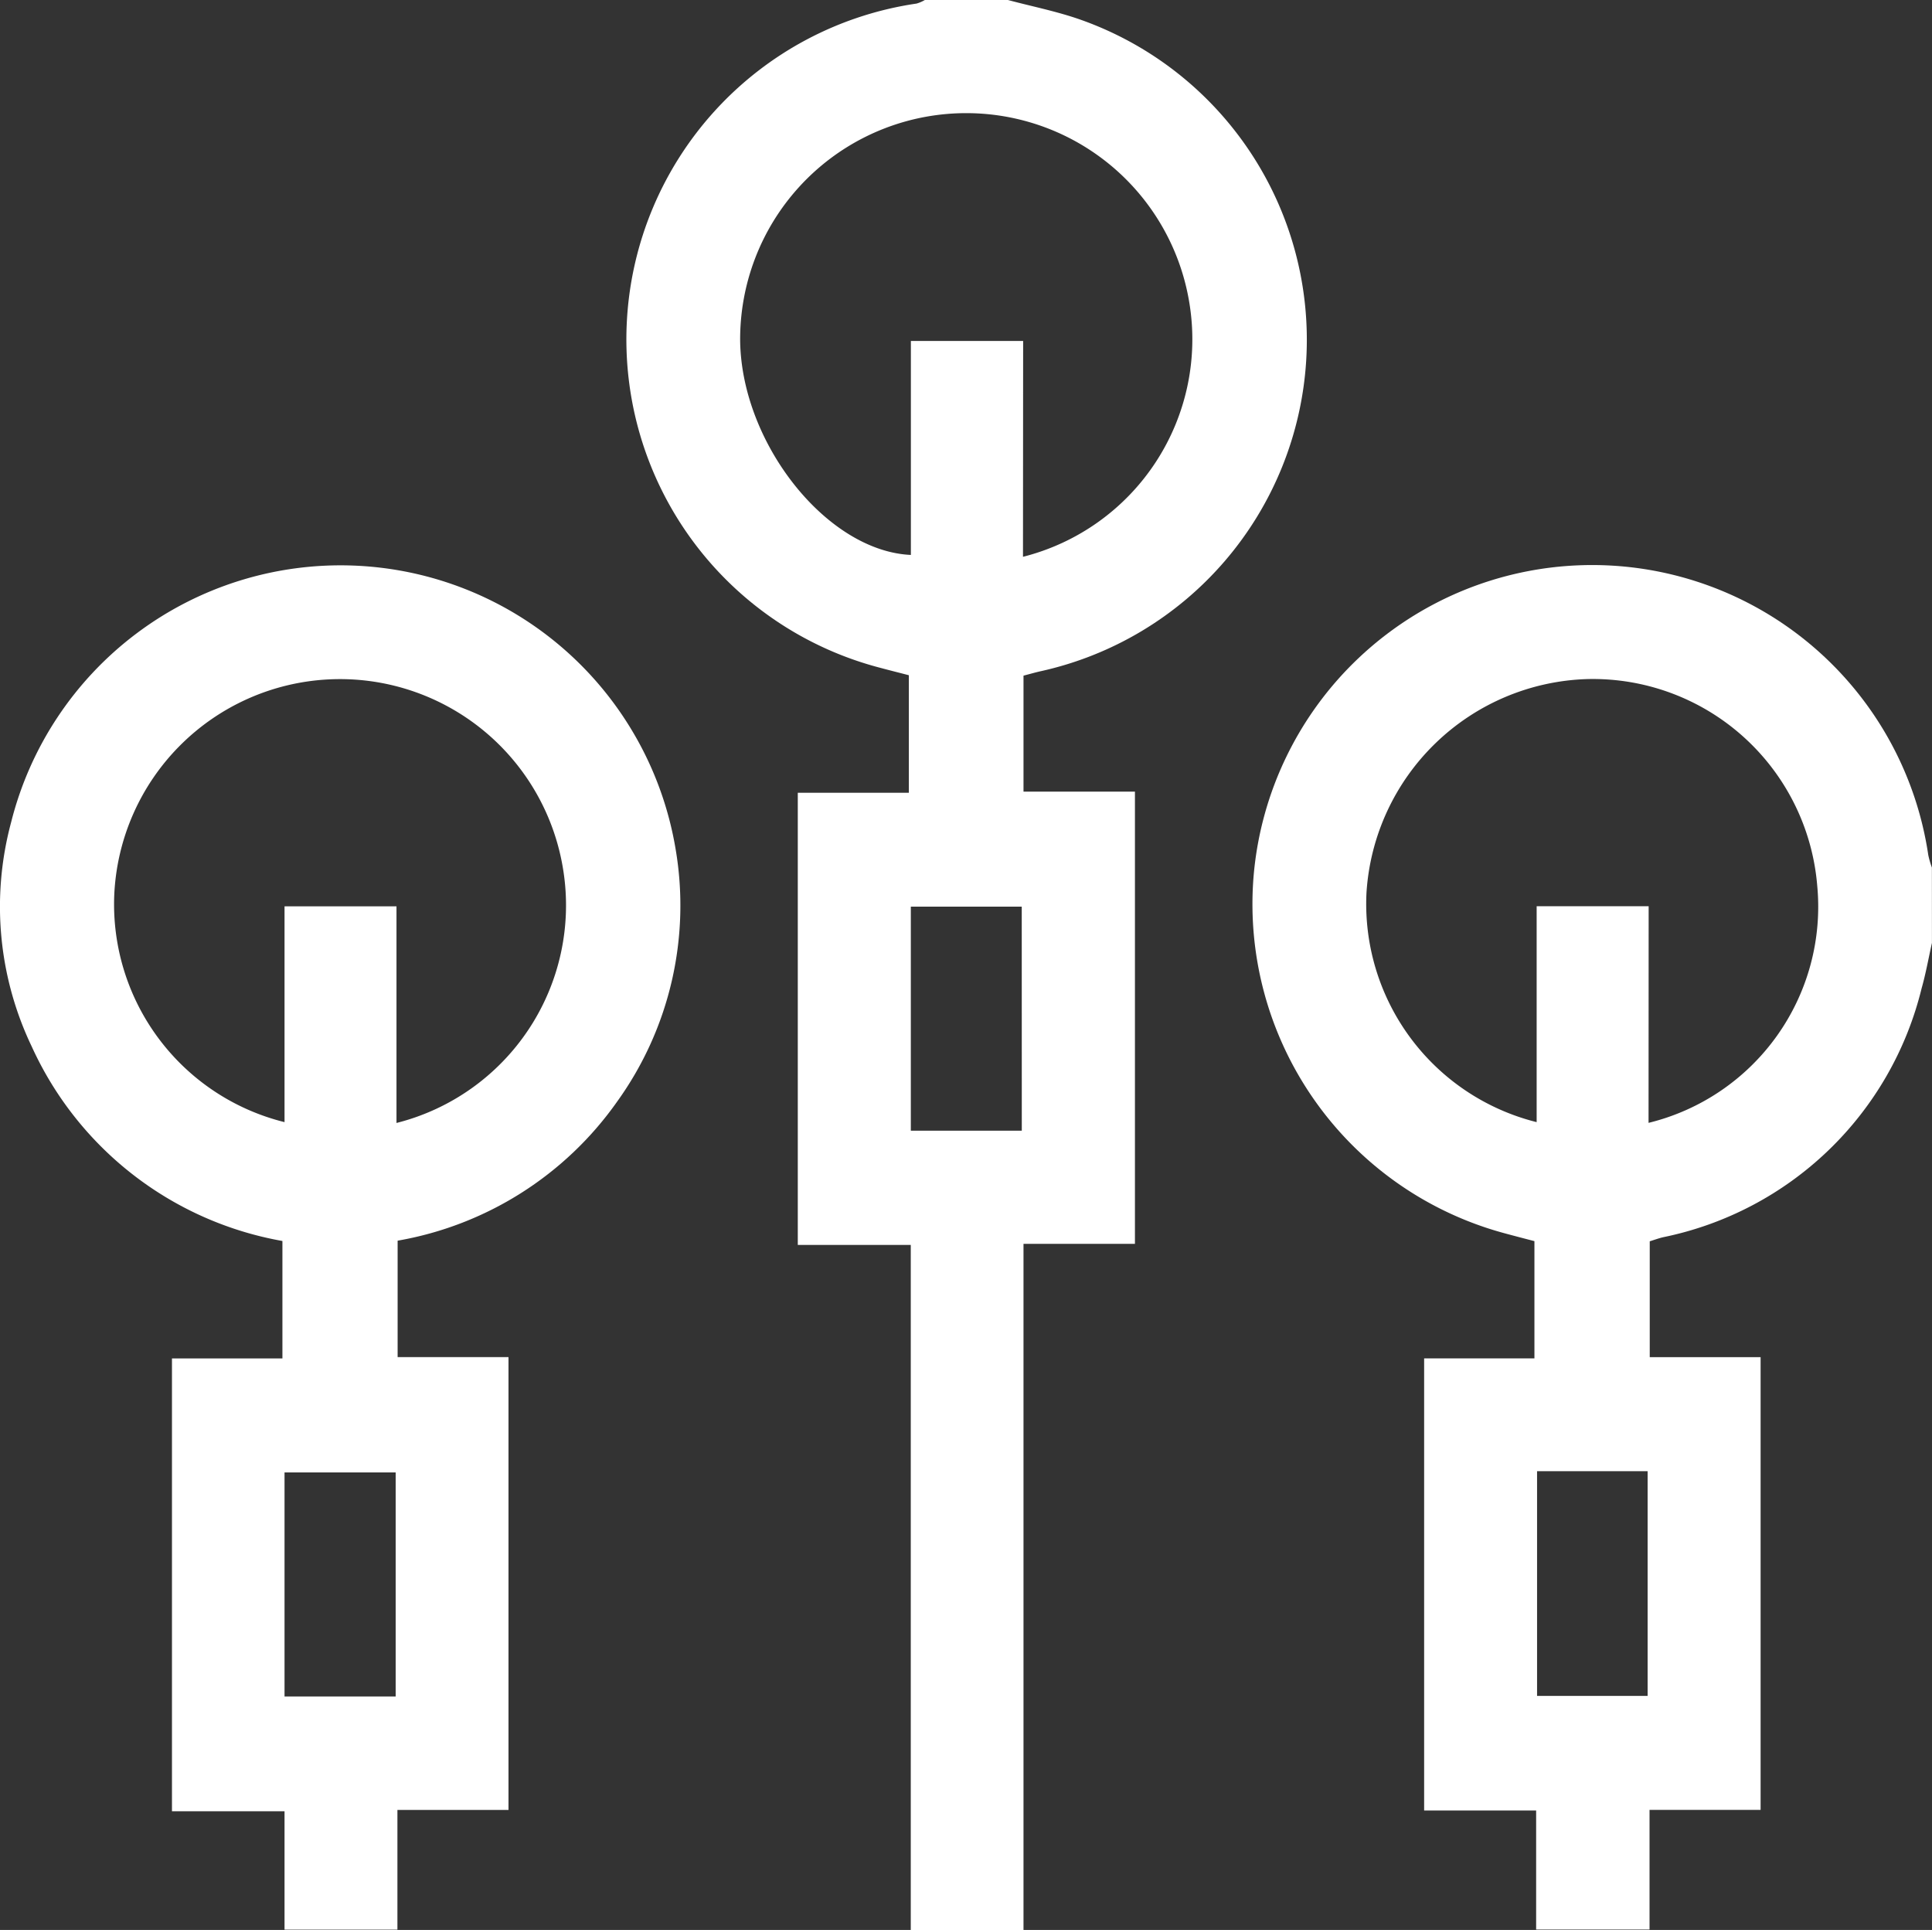
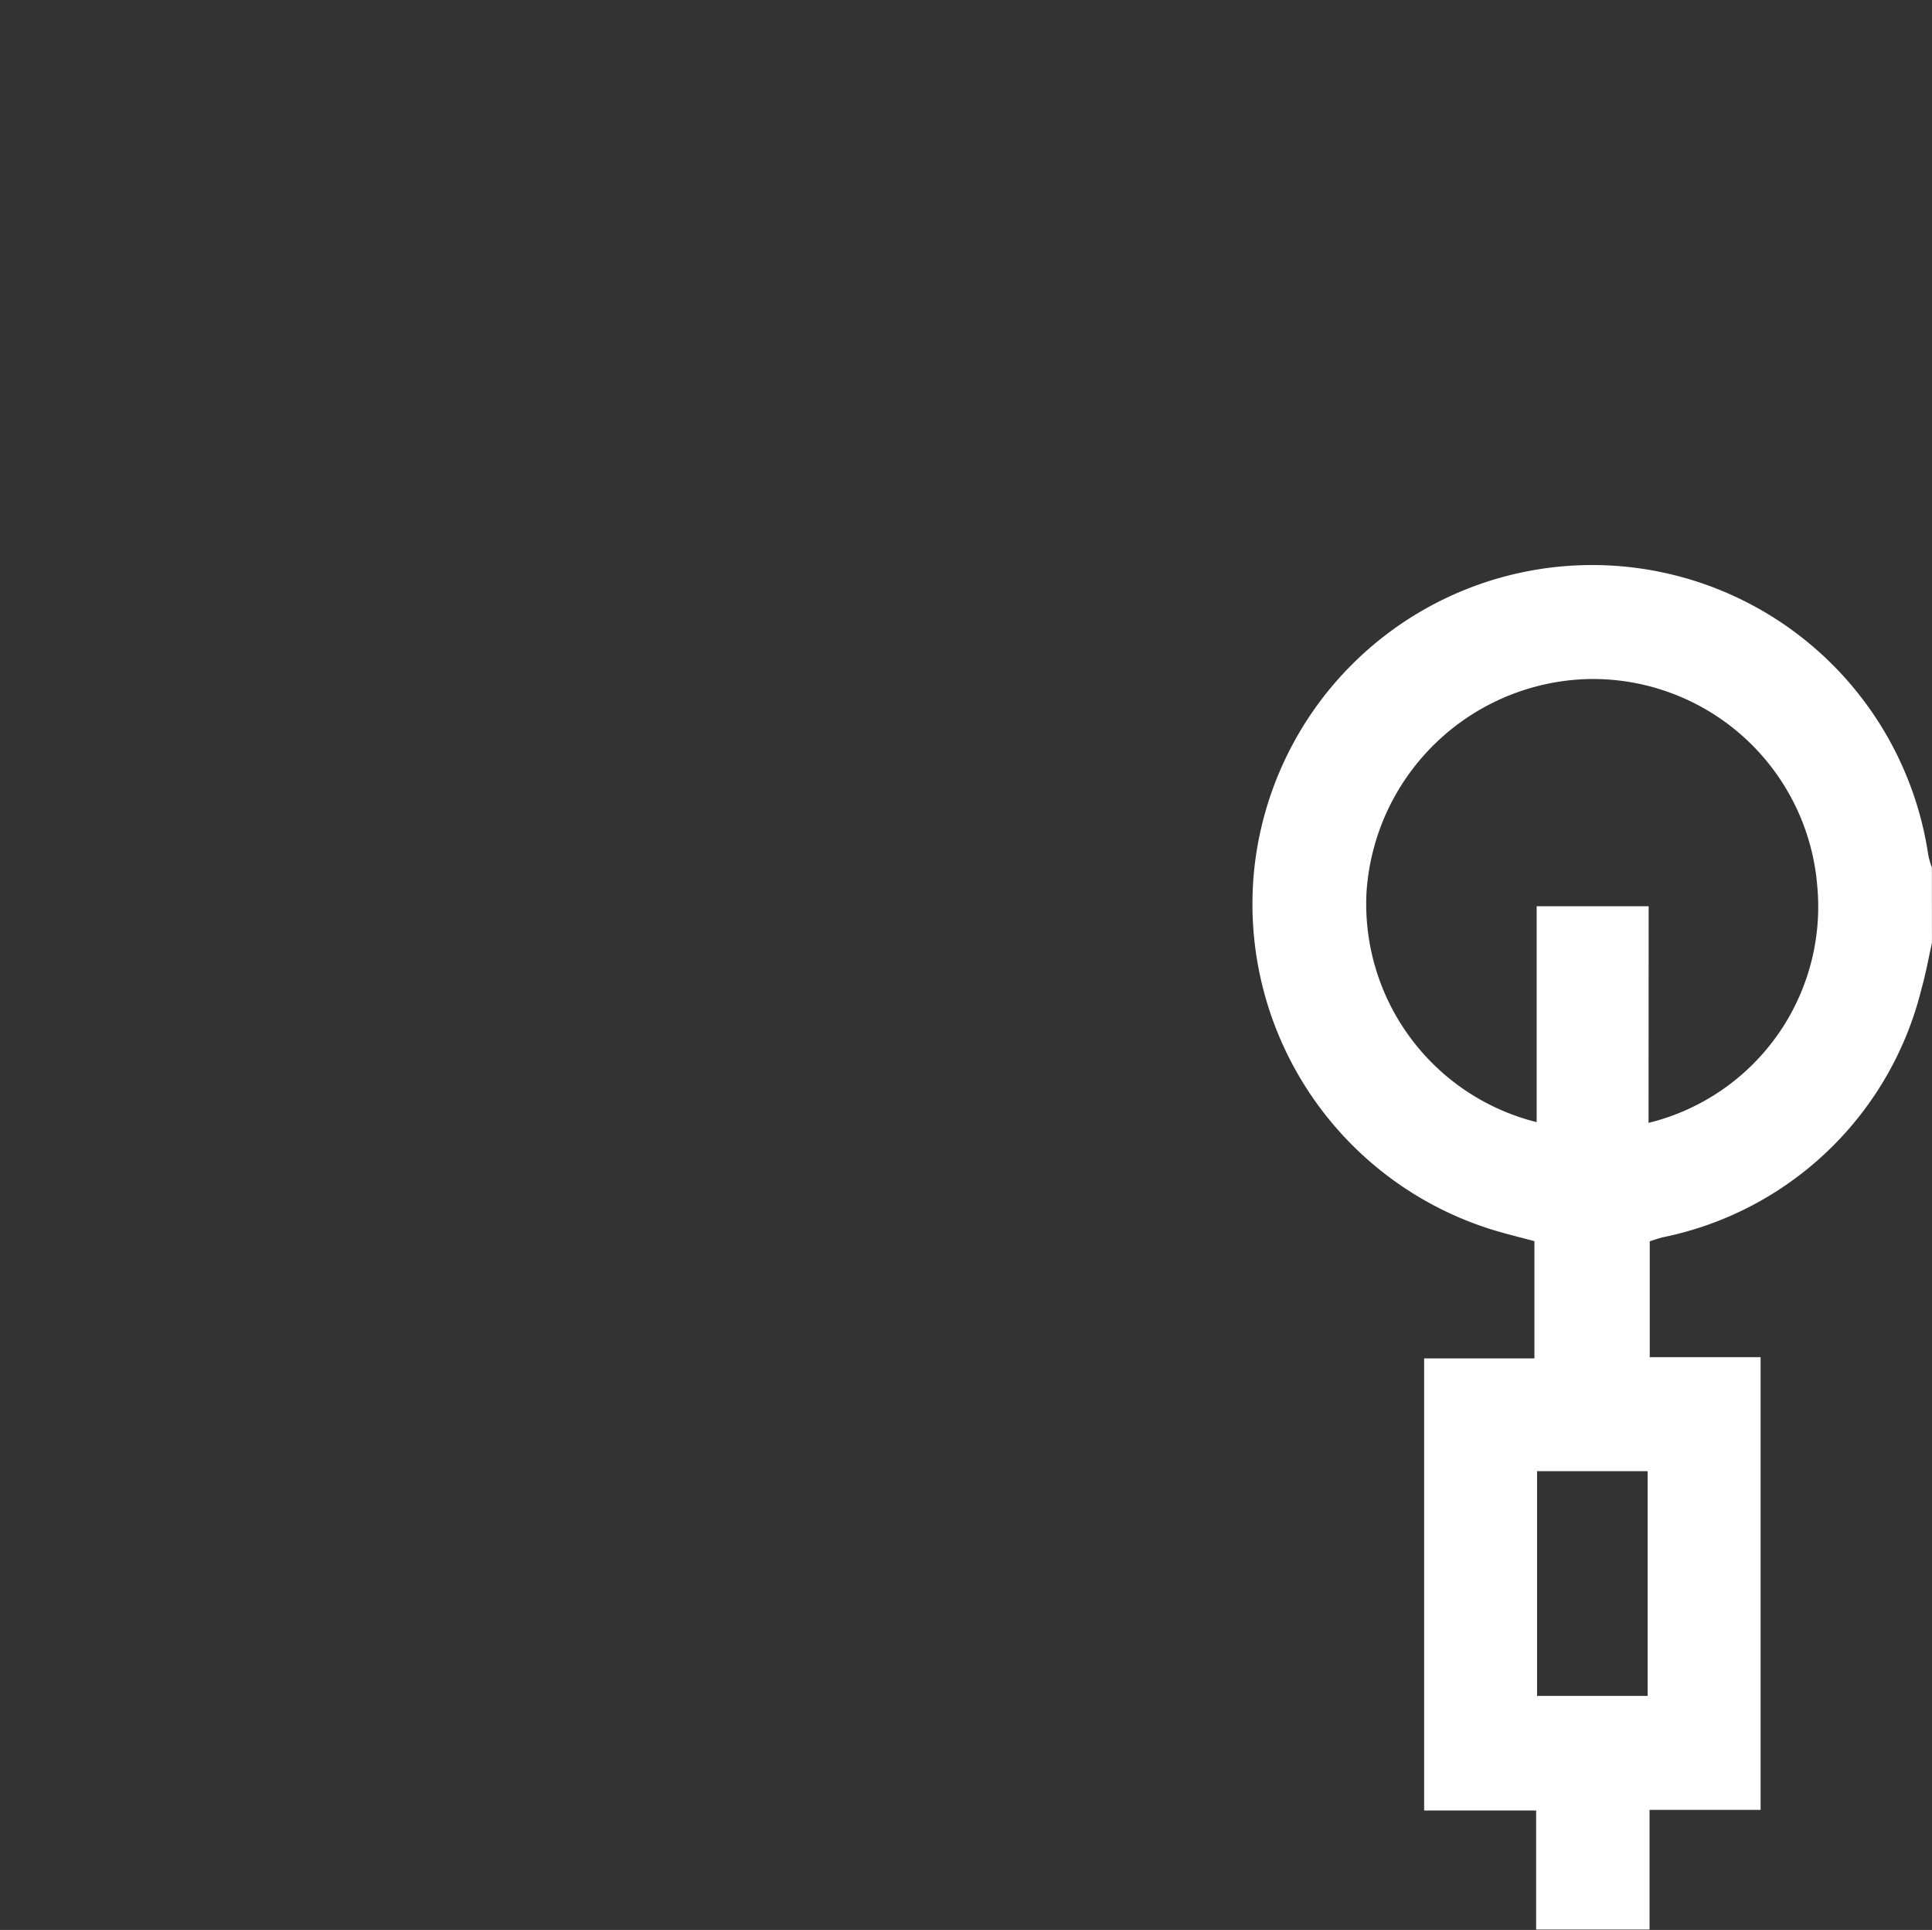
<svg xmlns="http://www.w3.org/2000/svg" id="echocadiogram-icon-2" width="37.345" height="37.299" viewBox="0 0 37.345 37.299">
  <rect x="0" y="0" width="37.345" height="37.299" fill="#333333" stroke="none" />
  <defs>
    <clipPath id="clip-path">
      <rect id="Rectangle_273" data-name="Rectangle 273" width="37.345" height="37.299" fill="#fff" />
    </clipPath>
  </defs>
  <g id="Group_3977" data-name="Group 3977" clip-path="url(#clip-path)">
-     <path id="Path_5768" data-name="Path 5768" d="M173.287,0c.464.124.939.218,1.391.376a6.561,6.561,0,0,1-.774,12.6c-.1.023-.207.054-.316.082v2.242h2.154v8.739h-2.154V37.3h-2.179V24.06h-2.184V15.321h2.147V13.05c-.18-.047-.365-.093-.551-.143a6.559,6.559,0,0,1,.7-12.838.693.693,0,0,0,.16-.069Zm.291,10.761a4.335,4.335,0,0,0,3.213-4.925,4.37,4.37,0,0,0-8.68.76c.031,1.977,1.675,4.055,3.3,4.129V6.59h2.17Zm-.024,6.761H171.41v4.33h2.145Z" transform="translate(-153.804)" fill="#fff" />
    <path id="Path_5769" data-name="Path 5769" d="M344.641,156.876c-.066.293-.118.591-.2.879a6.478,6.478,0,0,1-5,4.81c-.082.02-.162.049-.255.078v2.239h2.143v8.75h-2.147v2.312h-2.192v-2.3h-2.165v-8.738h2.132V162.64c-.18-.047-.386-.1-.591-.156a6.59,6.59,0,0,1-4.835-6.926,6.568,6.568,0,0,1,13.039-.38,1.662,1.662,0,0,0,.07.241Zm-5.478,3.478a4.3,4.3,0,0,0,3.261-4.577,4.353,4.353,0,0,0-4.443-4,4.411,4.411,0,0,0-4.27,4.125A4.347,4.347,0,0,0,337,160.34v-4.173h2.165Zm-2.155,11.075h2.137v-4.343h-2.137Z" transform="translate(-307.297 -138.653)" fill="#fff" />
-     <path id="Path_5770" data-name="Path 5770" d="M7.686,162.731v2.251H9.829v8.752H7.682v2.313H5.5V173.76H3.324v-8.752H5.459v-2.27a6.585,6.585,0,0,1-4.845-3.757,6.262,6.262,0,0,1-.4-4.331,6.566,6.566,0,0,1,12.843.5,6.488,6.488,0,0,1-1.132,4.9,6.564,6.564,0,0,1-4.239,2.682m-.022-2.275a4.338,4.338,0,0,0,3.226-4.87,4.368,4.368,0,0,0-8.681.454,4.339,4.339,0,0,0,3.291,4.4v-4.171H7.664Zm-.016,6.754H5.5v4.33H7.648Z" transform="translate(0 -138.754)" fill="#fff" />
  </g>
</svg>